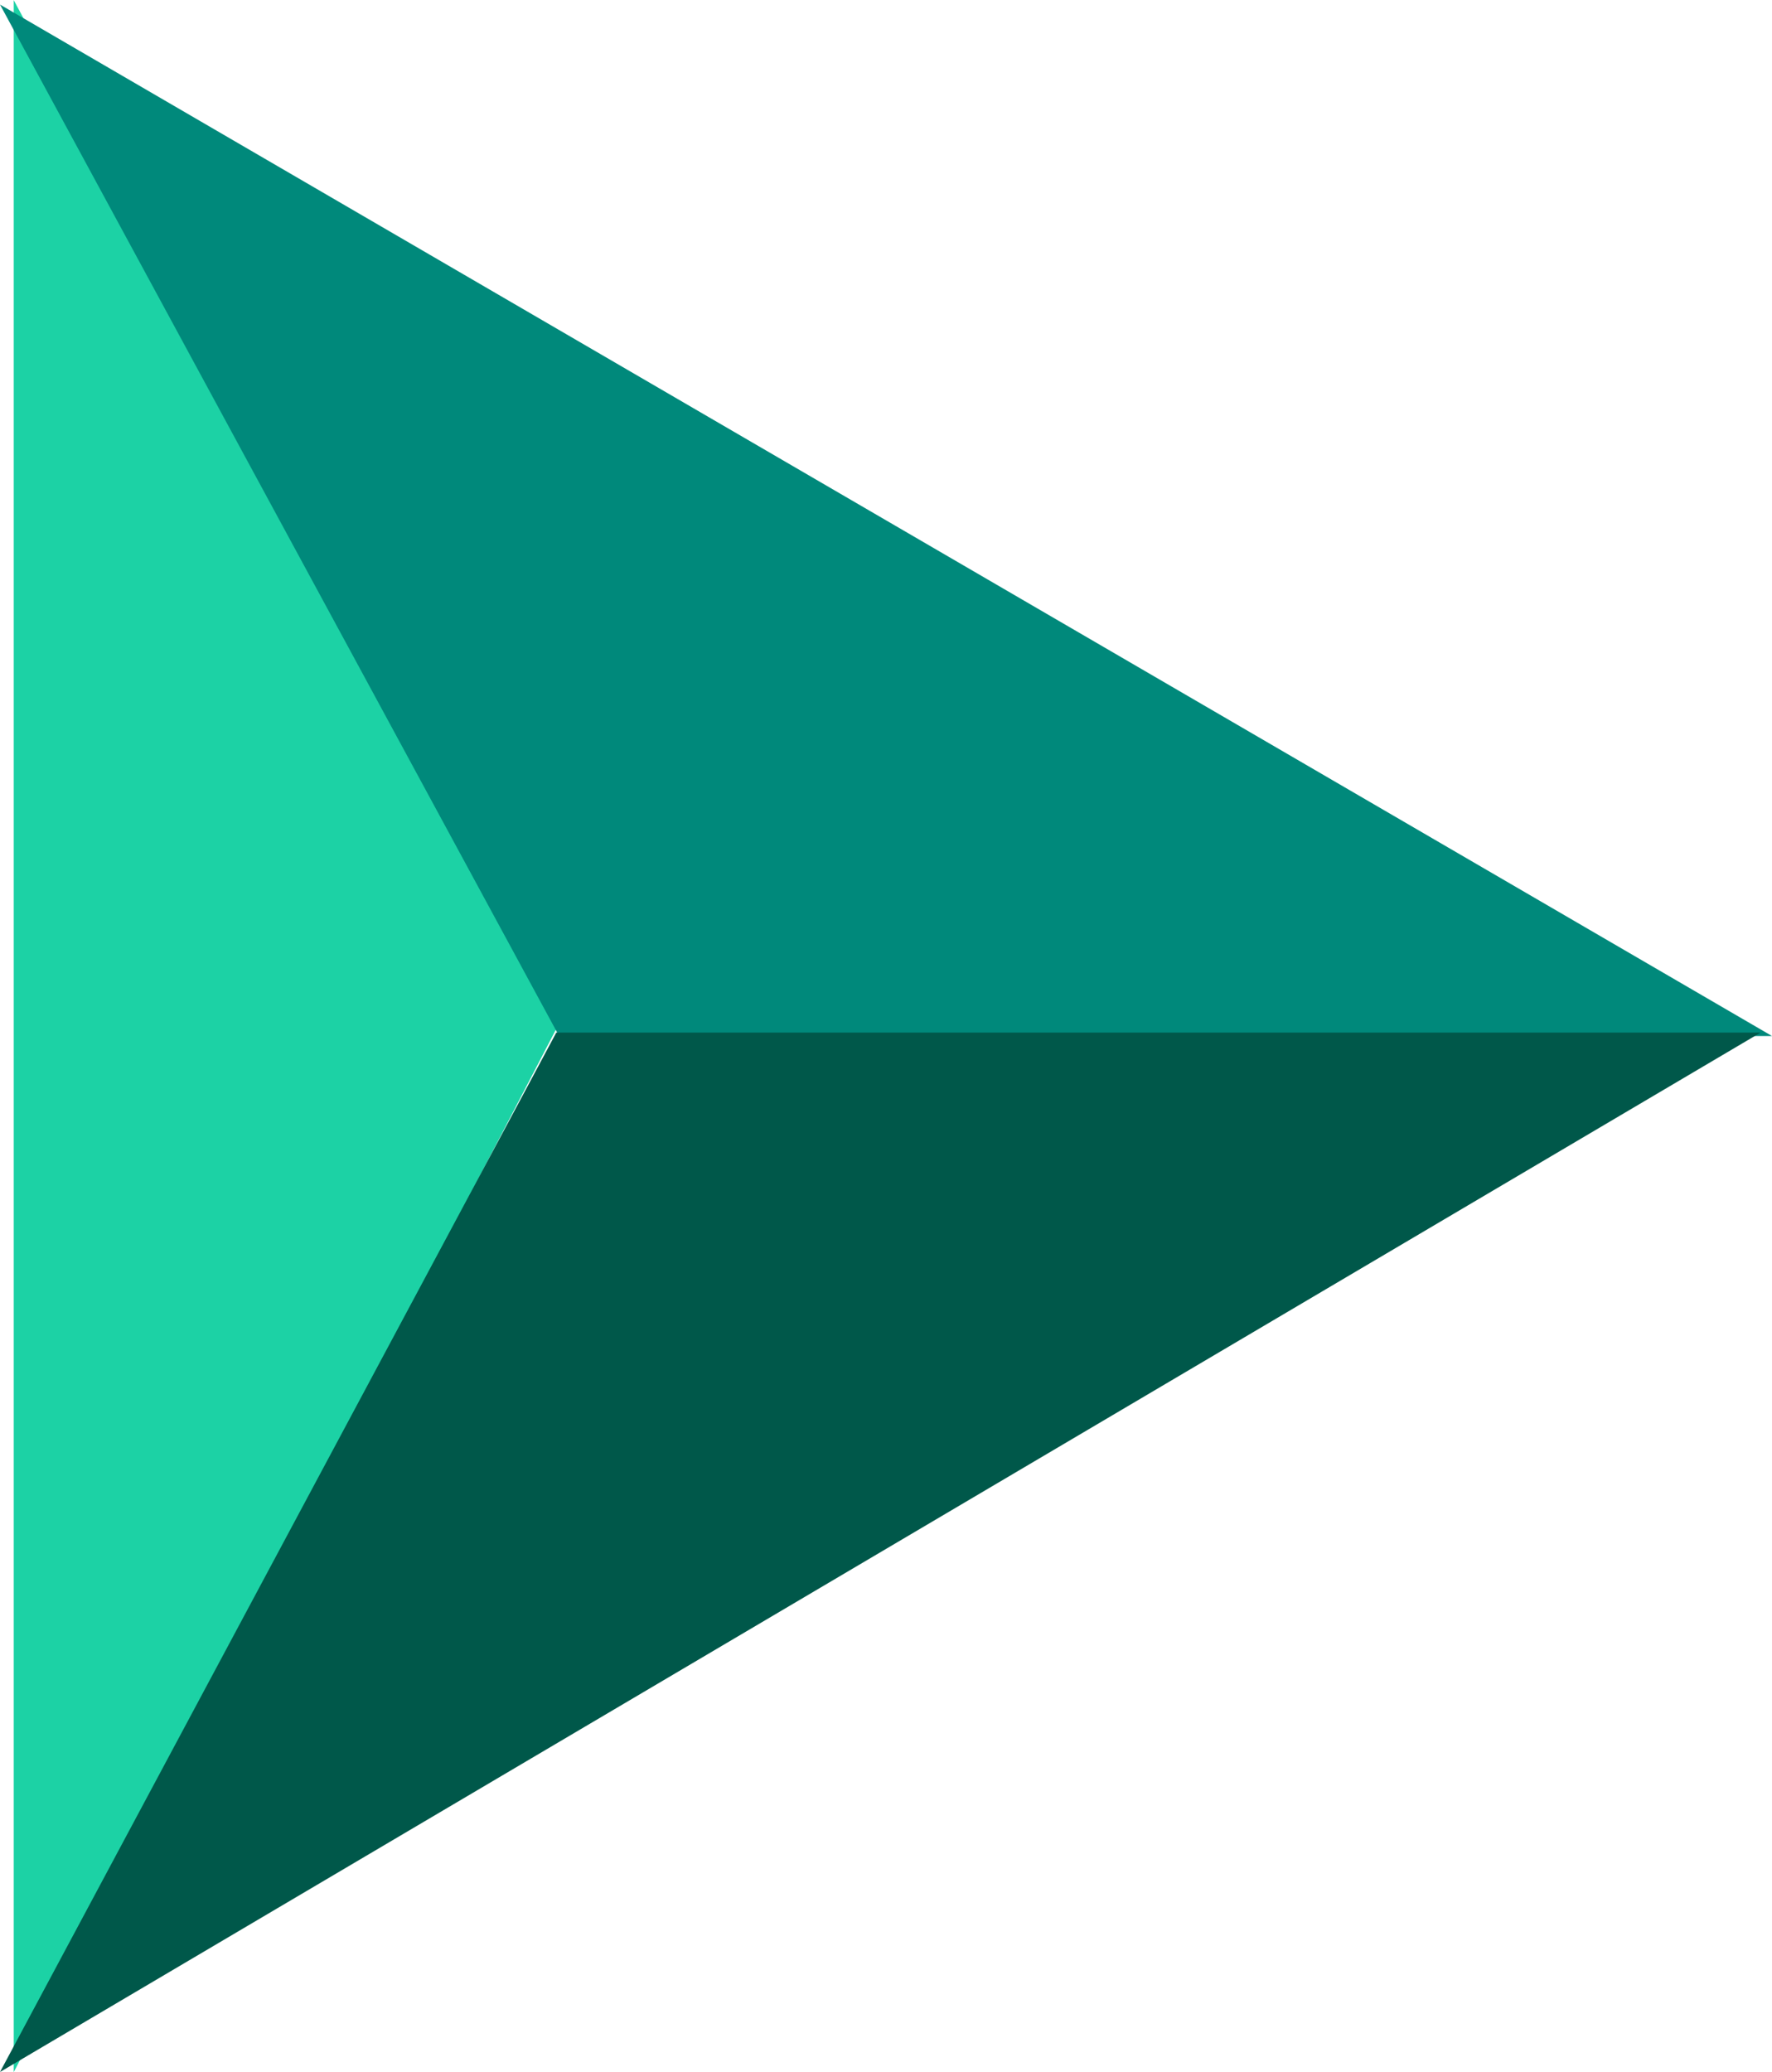
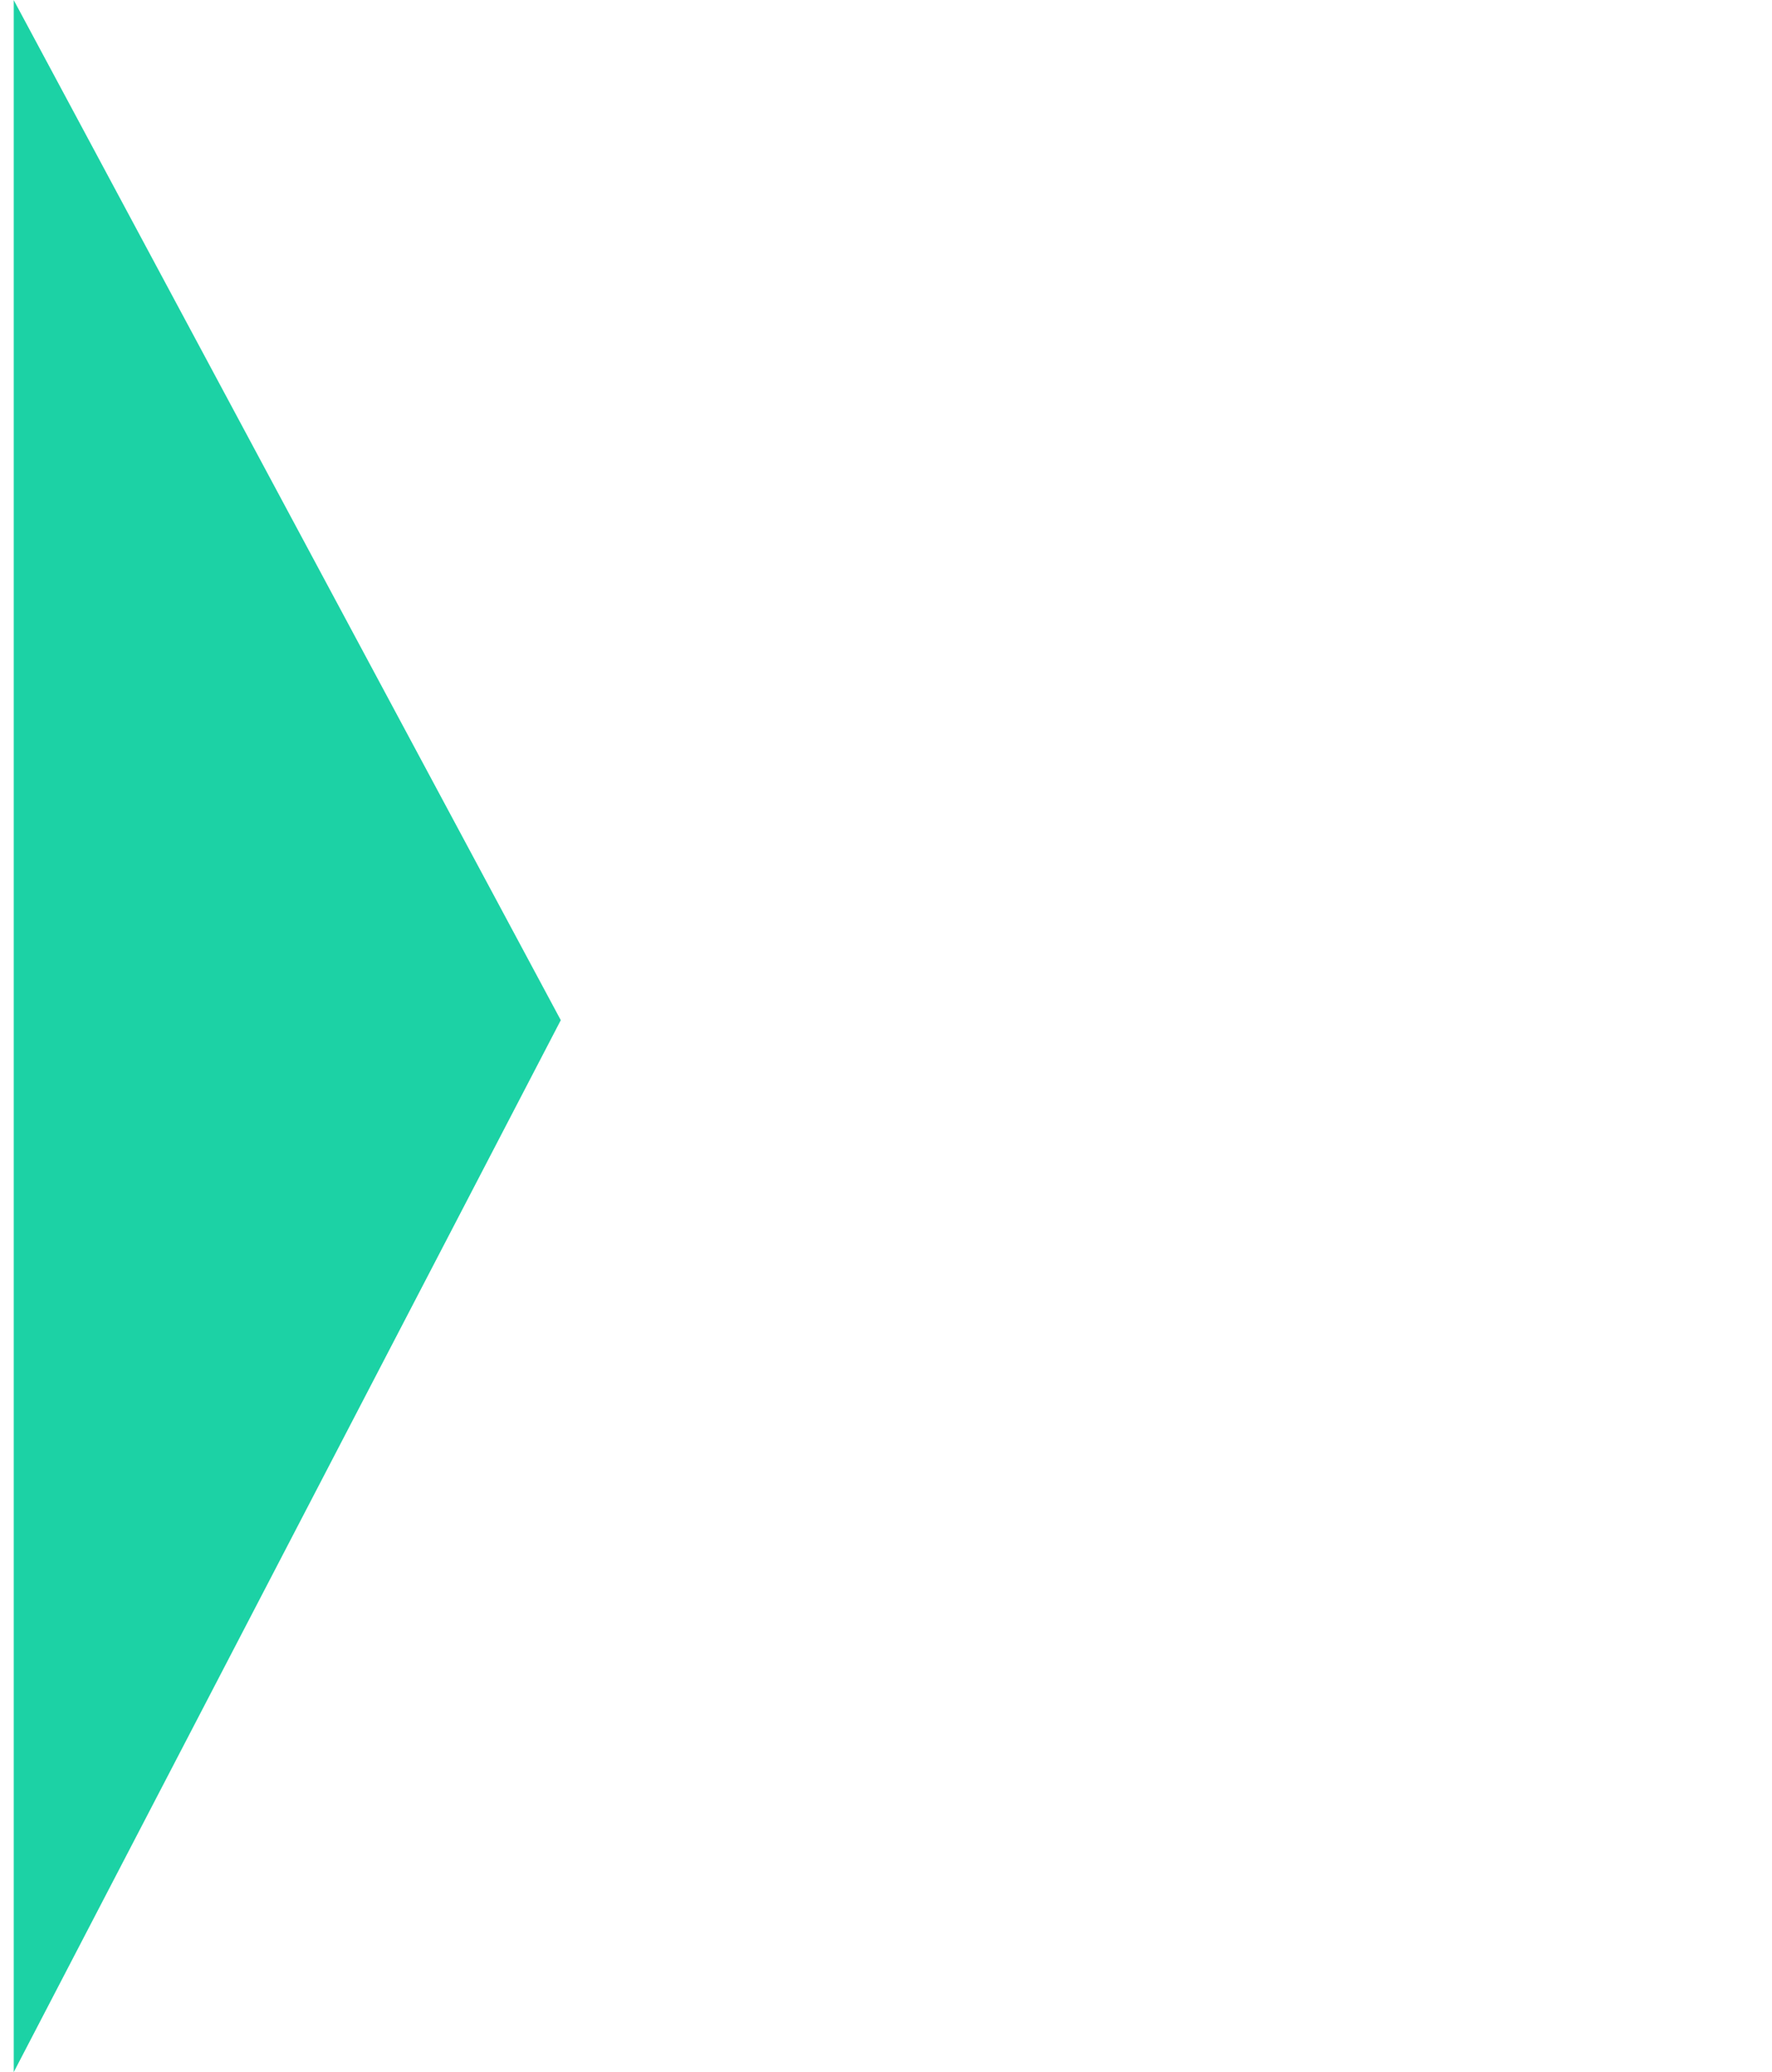
<svg xmlns="http://www.w3.org/2000/svg" width="47.322" height="55.329" viewBox="0 0 47.322 55.329">
  <g id="Group_523" data-name="Group 523" transform="translate(20019.367 -11253.997)">
    <path id="Path_557" data-name="Path 557" d="M-20019,11334l14.609,27.239-14.609,28.09Z" transform="translate(0 -80)" fill="#1cd2a5" />
-     <path id="Path_558" data-name="Path 558" d="M-19972.045,11361.662l-47.322-27.543,14.93,27.543Z" transform="translate(0 -80)" fill="#00897b" />
-     <path id="Path_559" data-name="Path 559" d="M-20019.367,11389.326l47.018-27.756h-32.162Z" transform="translate(0 -80)" fill="#00584a" />
  </g>
</svg>